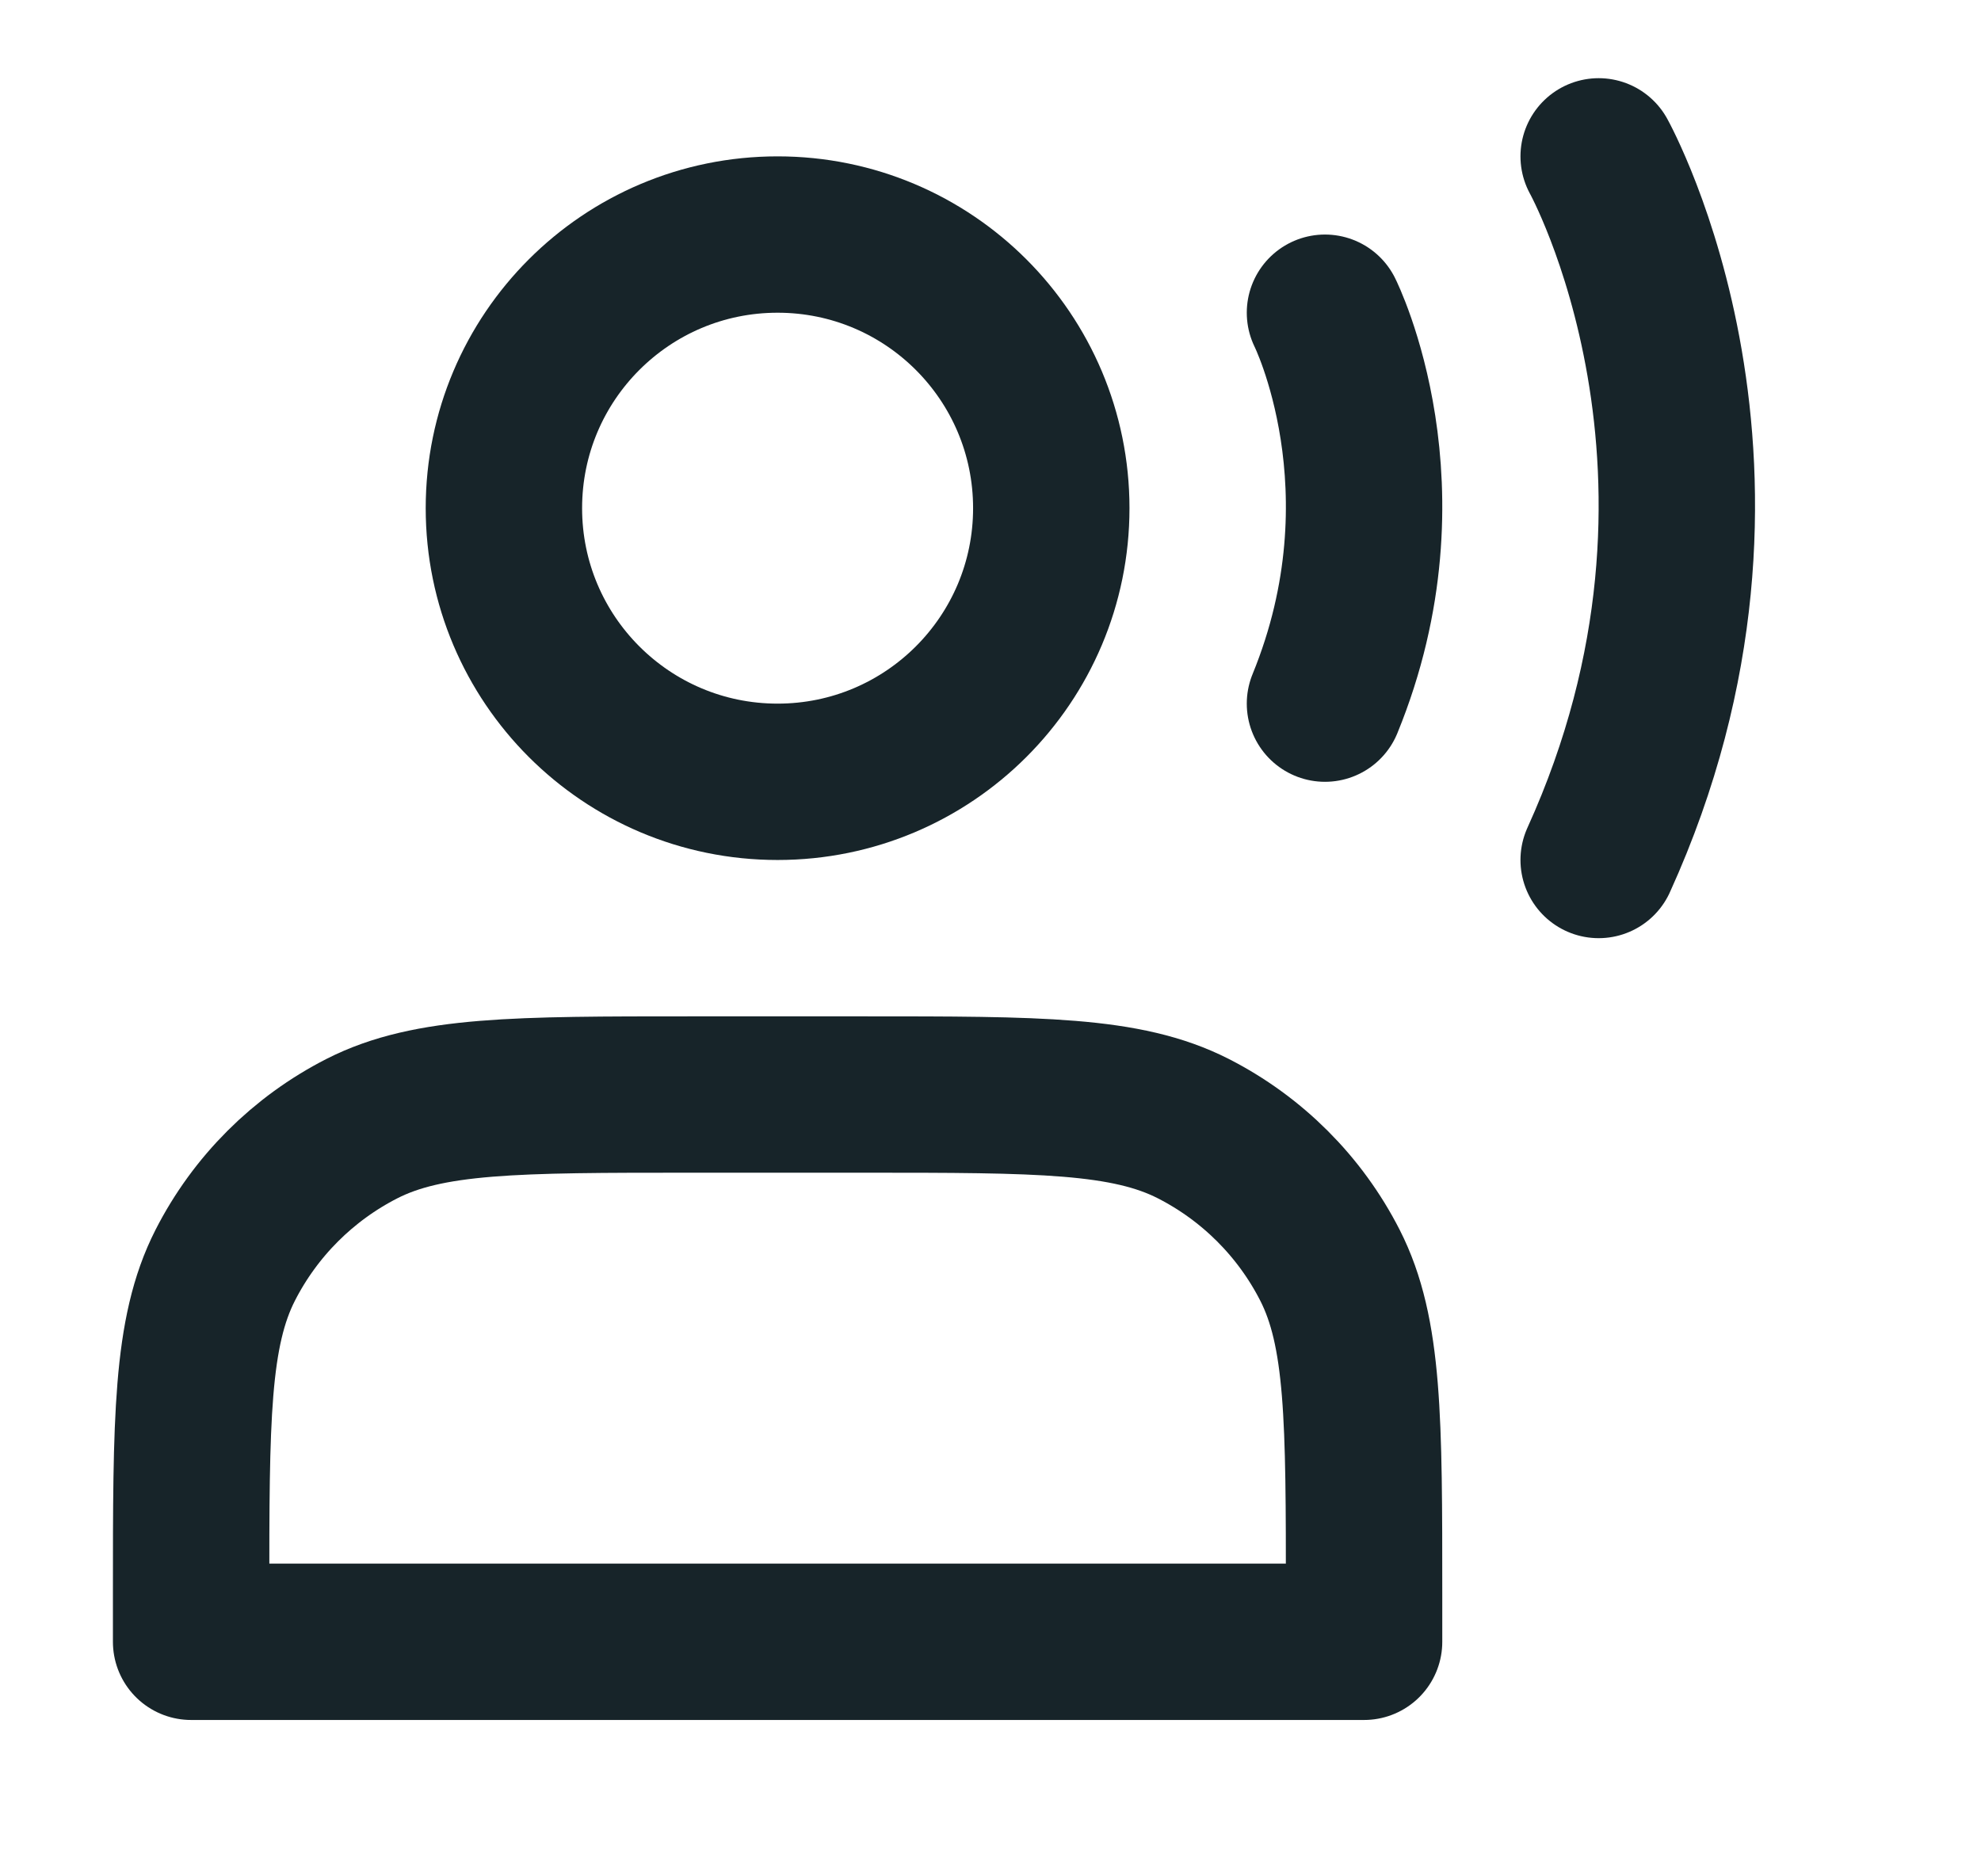
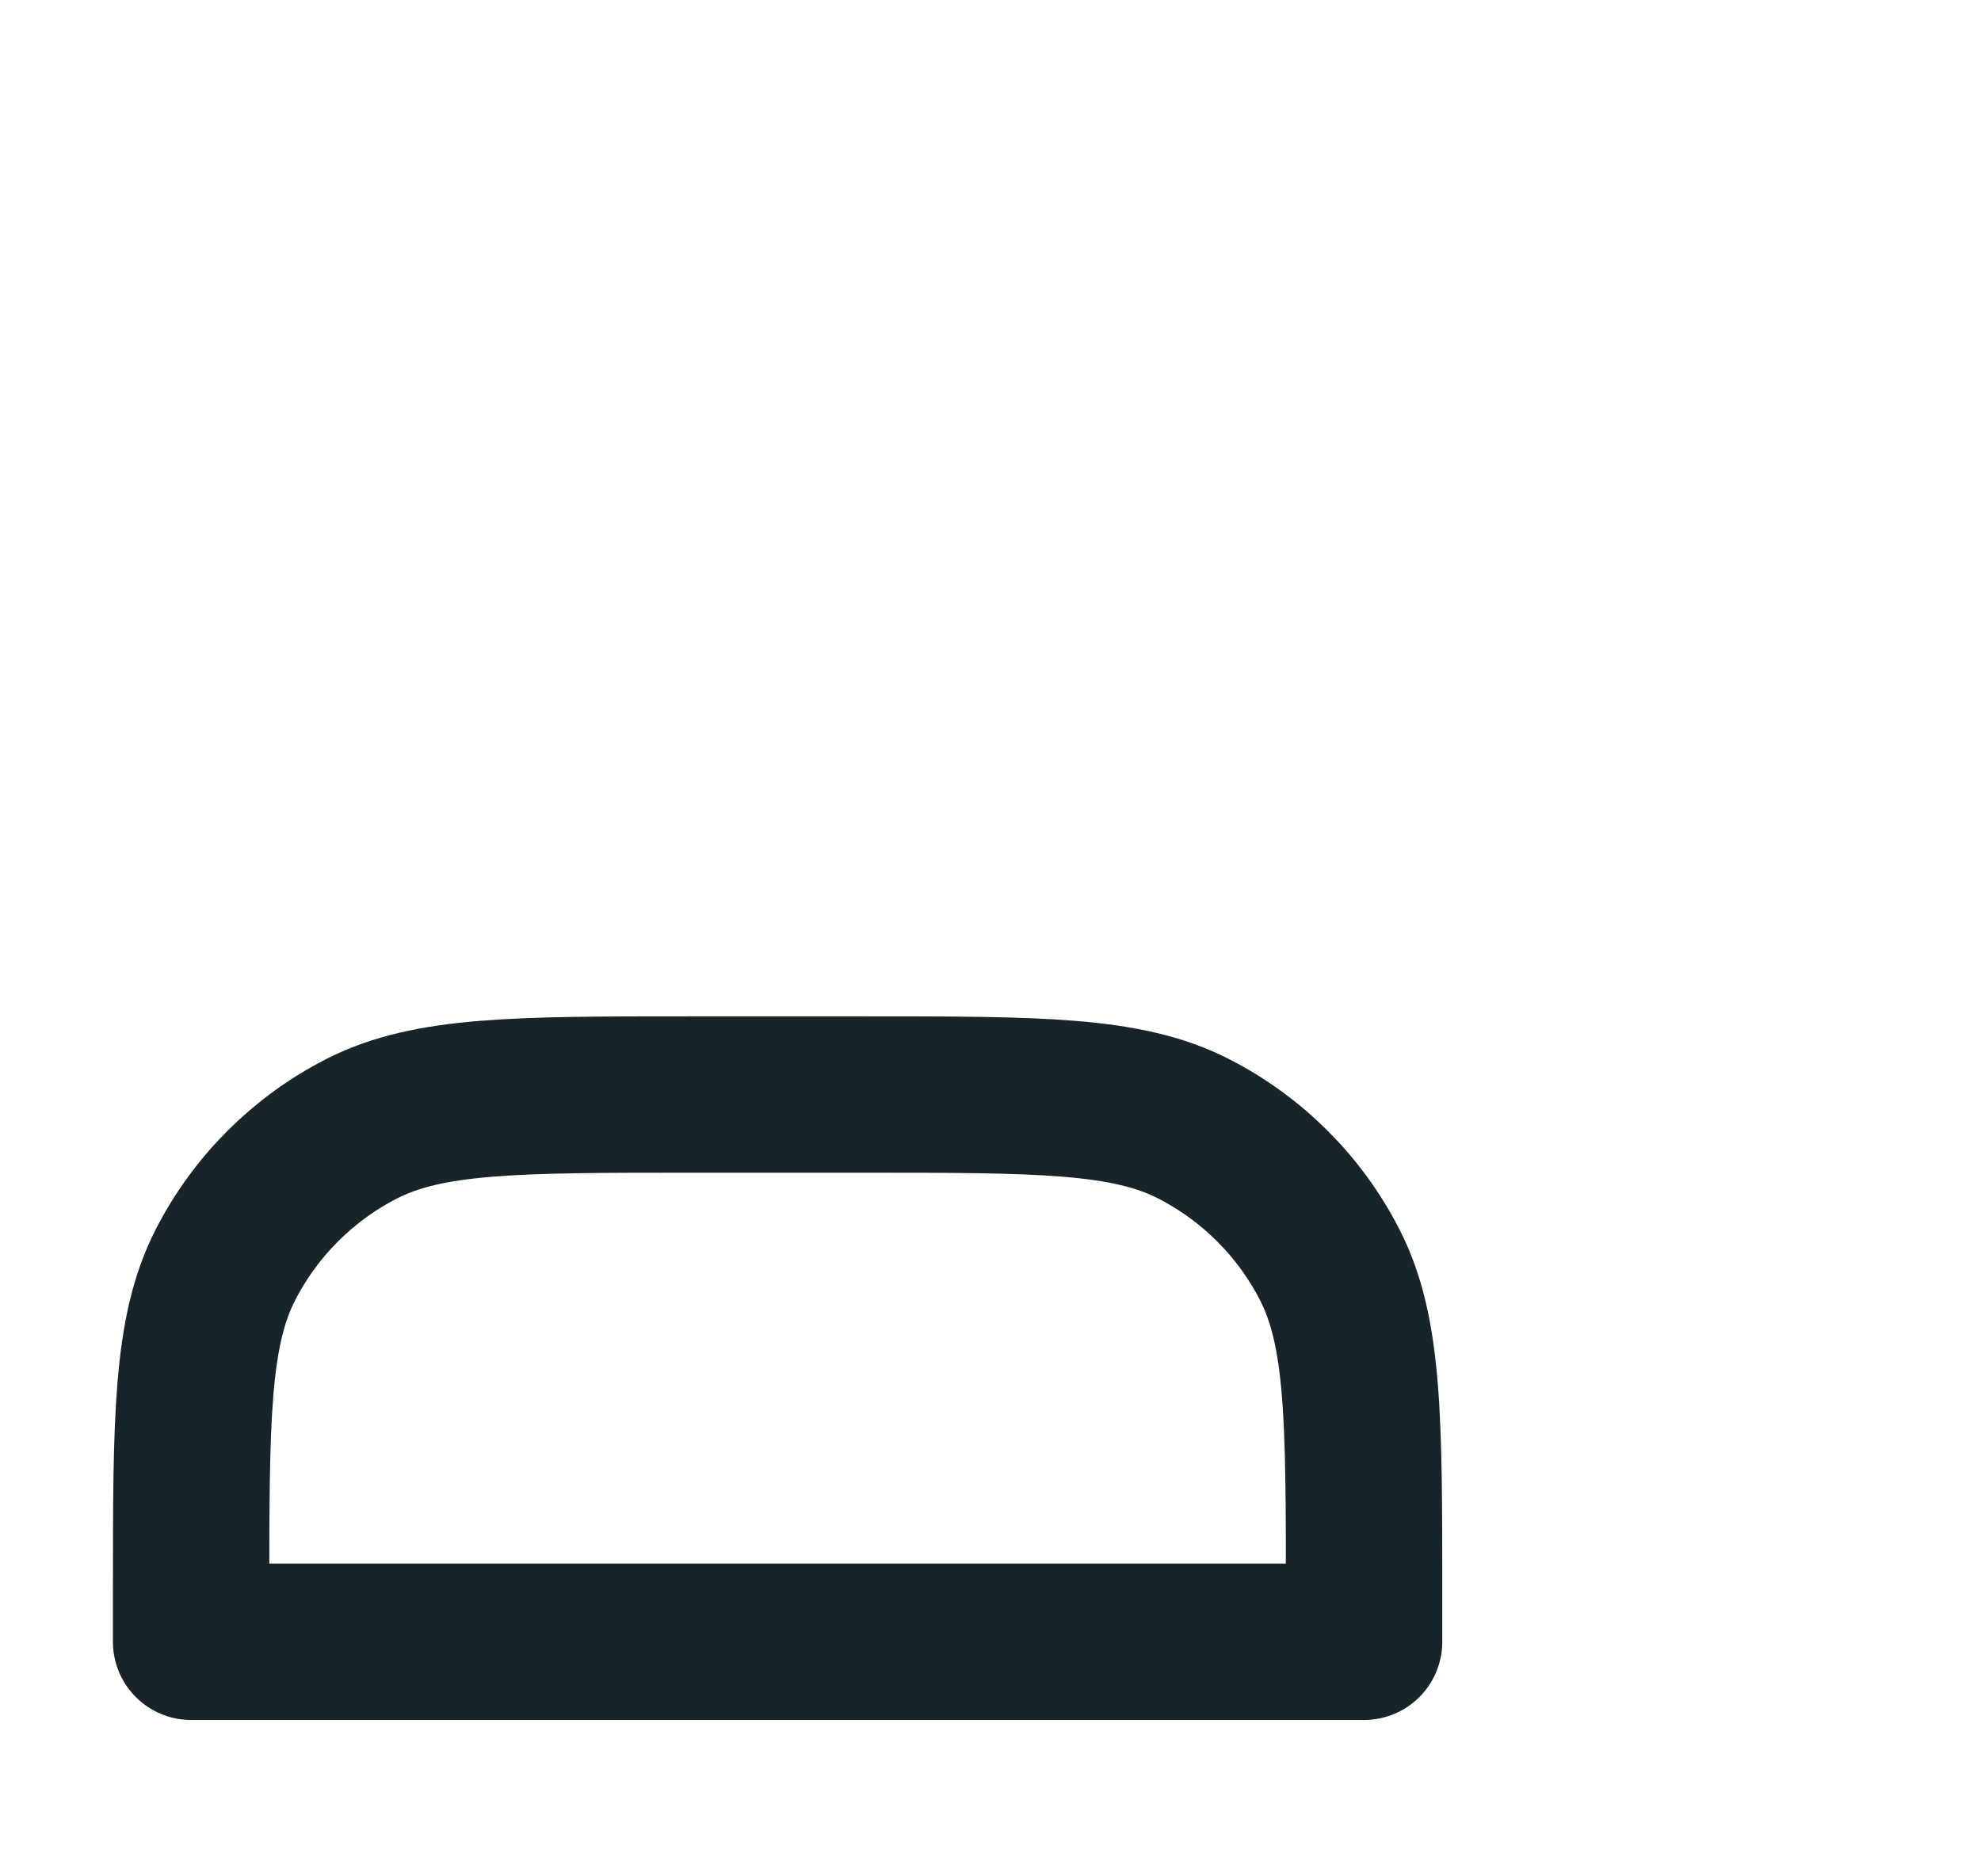
<svg xmlns="http://www.w3.org/2000/svg" width="19" height="18" viewBox="0 0 19 18" fill="none">
-   <path d="M7.458 7.5C8.908 7.5 10.083 6.325 10.083 4.875C10.083 3.425 8.908 2.25 7.458 2.25C6.008 2.25 4.833 3.425 4.833 4.875C4.833 6.325 6.008 7.5 7.458 7.5Z" stroke="#172429" stroke-width="1.5" stroke-linecap="round" stroke-linejoin="round" />
-   <path d="M12.708 3C12.708 3 13.552 4.688 12.708 6.75" stroke="#172429" stroke-width="1.5" stroke-linecap="round" stroke-linejoin="round" />
-   <path d="M15.333 1.5C15.333 1.5 17.02 4.537 15.333 8.25" stroke="#172429" stroke-width="1.5" stroke-linecap="round" stroke-linejoin="round" />
  <path d="M1.833 15.3V15.75H13.083V15.3C13.083 13.62 13.083 12.78 12.756 12.138C12.468 11.573 12.009 11.115 11.445 10.827C10.803 10.5 9.963 10.5 8.283 10.5H6.633C4.953 10.5 4.113 10.5 3.471 10.827C2.907 11.115 2.448 11.573 2.16 12.138C1.833 12.78 1.833 13.62 1.833 15.3Z" stroke="#172429" stroke-width="1.5" stroke-linecap="round" stroke-linejoin="round" />
</svg>